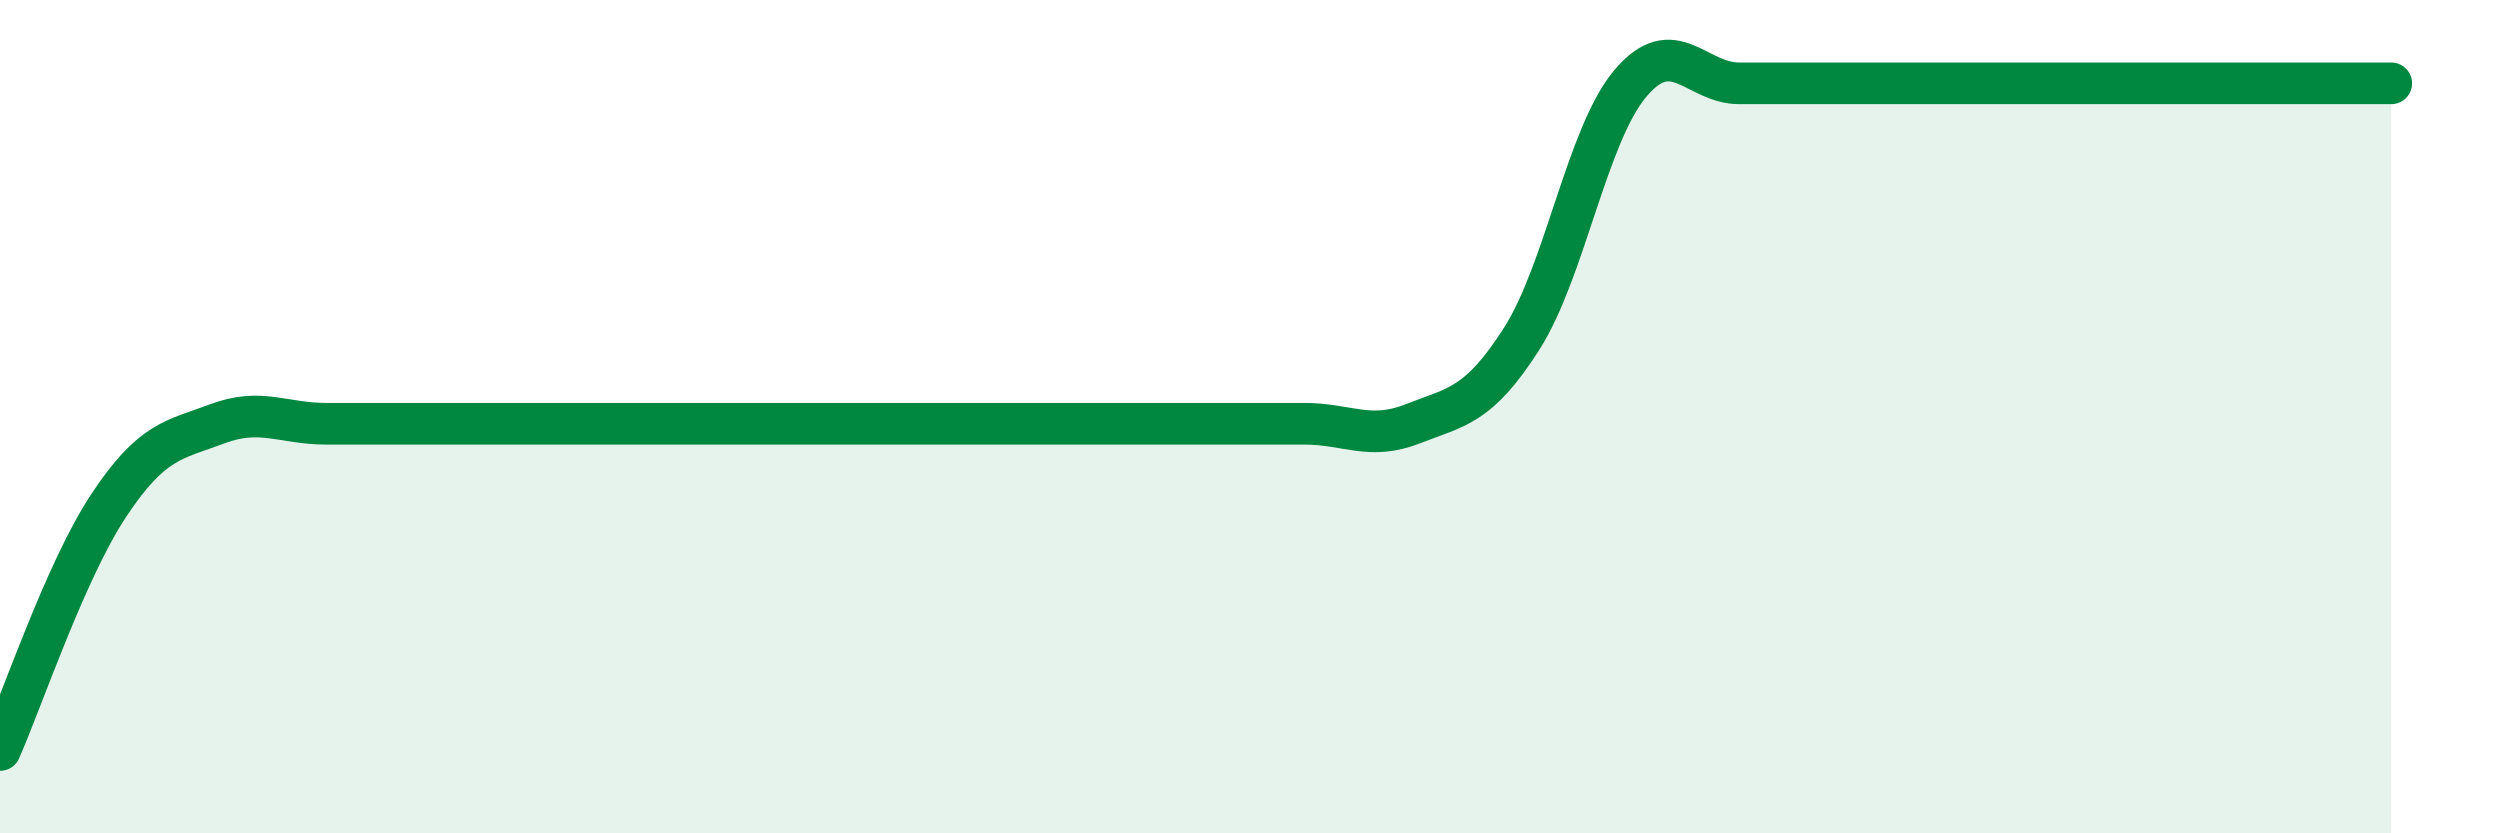
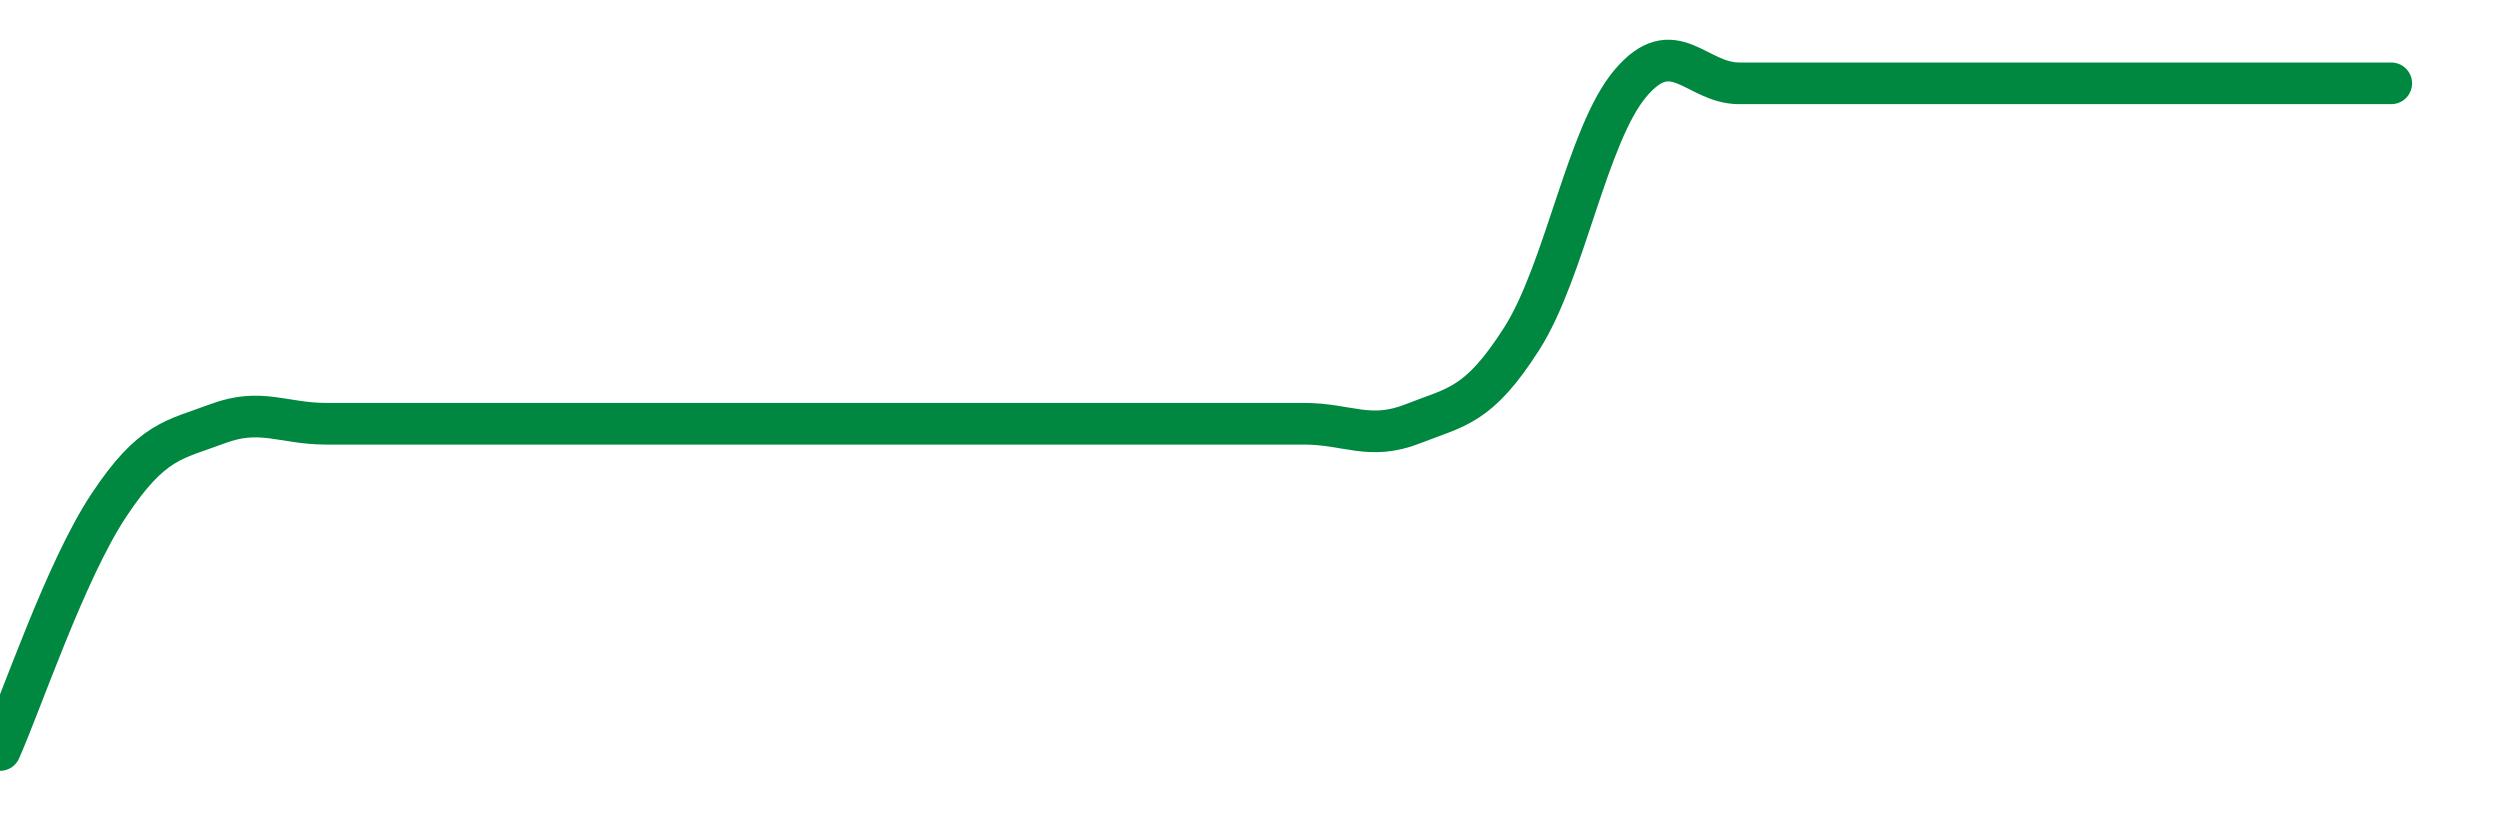
<svg xmlns="http://www.w3.org/2000/svg" width="60" height="20" viewBox="0 0 60 20">
-   <path d="M 0,18 C 0.52,16.83 1.57,13.7 2.61,12.13 C 3.65,10.56 4.18,10.56 5.22,10.17 C 6.26,9.78 6.79,10.17 7.83,10.17 C 8.87,10.17 9.39,10.17 10.43,10.17 C 11.47,10.17 12,10.17 13.04,10.17 C 14.08,10.17 14.61,10.17 15.65,10.17 C 16.69,10.17 17.22,10.17 18.26,10.17 C 19.3,10.17 19.83,10.17 20.87,10.17 C 21.91,10.17 22.44,10.17 23.48,10.17 C 24.52,10.17 25.05,10.17 26.09,10.17 C 27.13,10.17 27.66,10.17 28.7,10.17 C 29.74,10.17 30.26,10.17 31.3,10.17 C 32.34,10.17 32.87,10.58 33.91,10.17 C 34.95,9.76 35.48,9.76 36.52,8.13 C 37.56,6.5 38.09,3.23 39.13,2 C 40.17,0.77 40.7,2 41.74,2 C 42.78,2 43.31,2 44.35,2 C 45.39,2 45.92,2 46.96,2 C 48,2 48.53,2 49.57,2 C 50.61,2 51.13,2 52.17,2 C 53.21,2 53.74,2 54.78,2 C 55.82,2 56.87,2 57.39,2L57.39 20L0 20Z" fill="#008740" opacity="0.1" stroke-linecap="round" stroke-linejoin="round" />
  <path d="M 0,18 C 0.52,16.83 1.57,13.7 2.61,12.13 C 3.65,10.56 4.18,10.56 5.22,10.17 C 6.26,9.78 6.79,10.17 7.83,10.17 C 8.87,10.17 9.39,10.17 10.43,10.17 C 11.47,10.17 12,10.17 13.04,10.17 C 14.08,10.17 14.61,10.17 15.65,10.17 C 16.69,10.17 17.22,10.17 18.26,10.17 C 19.3,10.17 19.83,10.17 20.87,10.17 C 21.91,10.17 22.44,10.17 23.48,10.17 C 24.52,10.17 25.05,10.17 26.09,10.17 C 27.13,10.17 27.66,10.17 28.7,10.17 C 29.74,10.17 30.26,10.17 31.3,10.17 C 32.34,10.17 32.87,10.58 33.91,10.17 C 34.95,9.76 35.48,9.76 36.52,8.13 C 37.56,6.5 38.09,3.23 39.13,2 C 40.17,0.77 40.7,2 41.74,2 C 42.78,2 43.31,2 44.35,2 C 45.39,2 45.92,2 46.96,2 C 48,2 48.53,2 49.57,2 C 50.61,2 51.13,2 52.17,2 C 53.21,2 53.74,2 54.78,2 C 55.82,2 56.87,2 57.39,2" stroke="#008740" stroke-width="1" fill="none" stroke-linecap="round" stroke-linejoin="round" />
</svg>